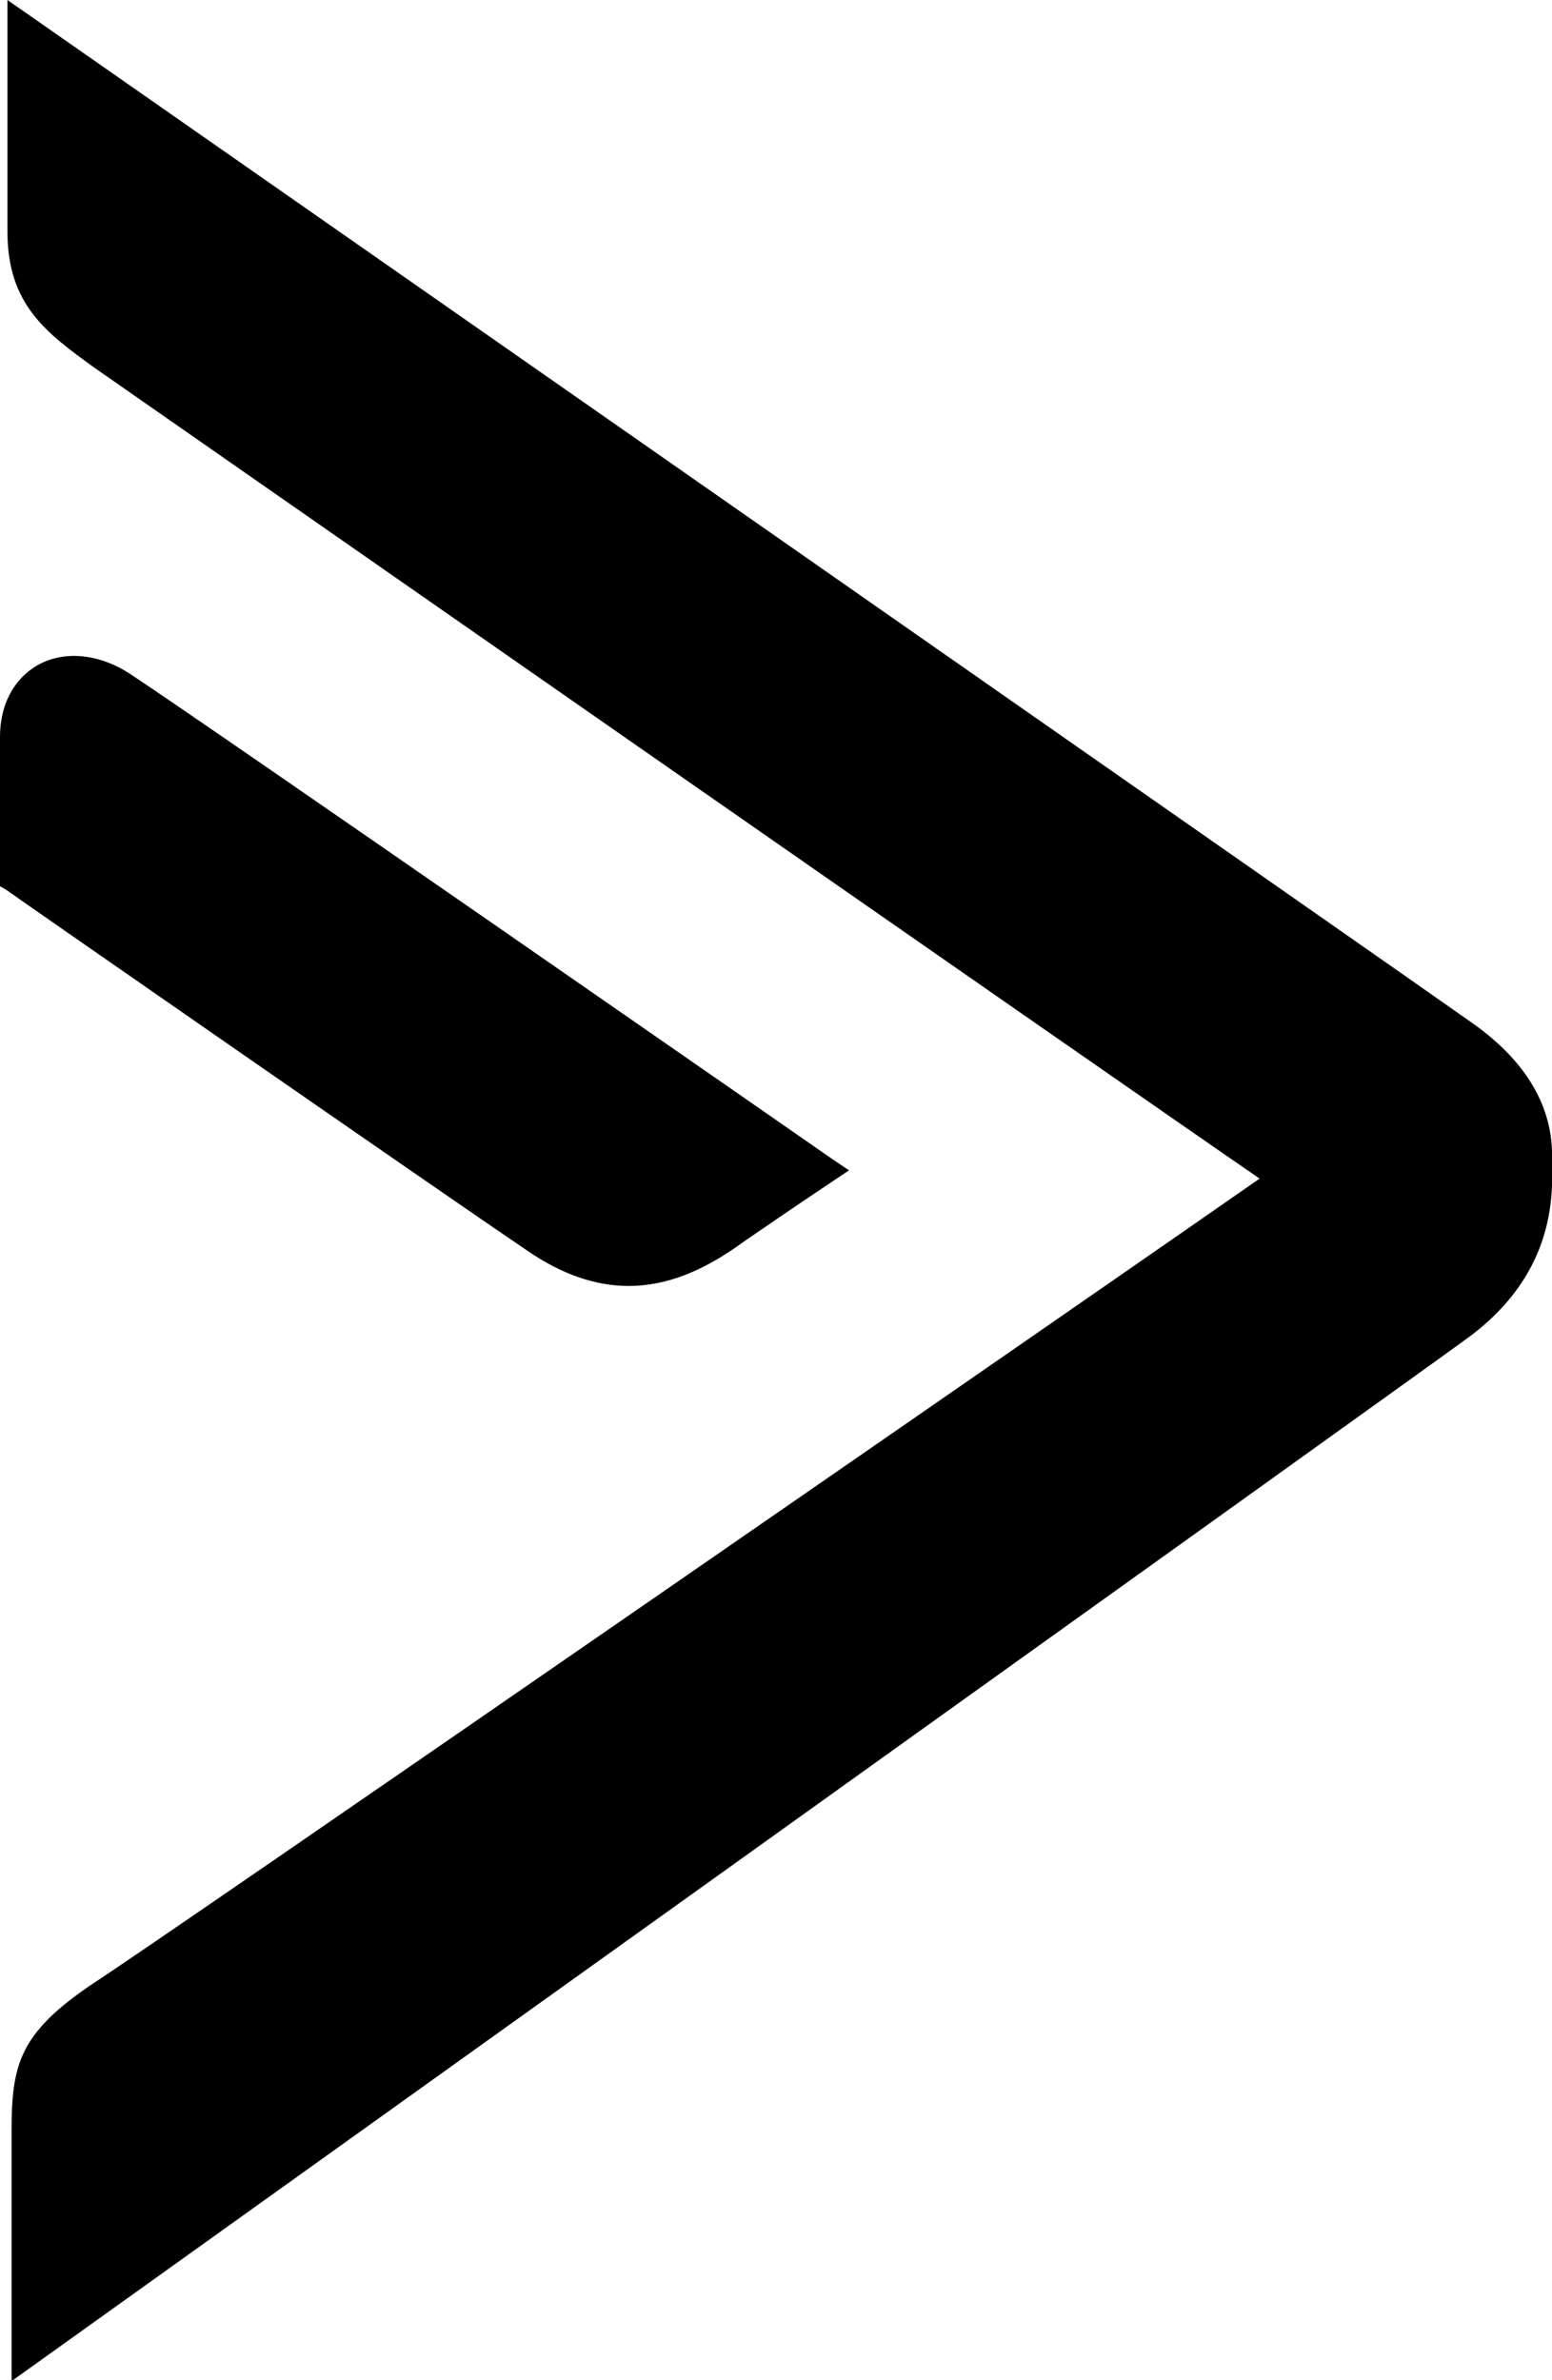
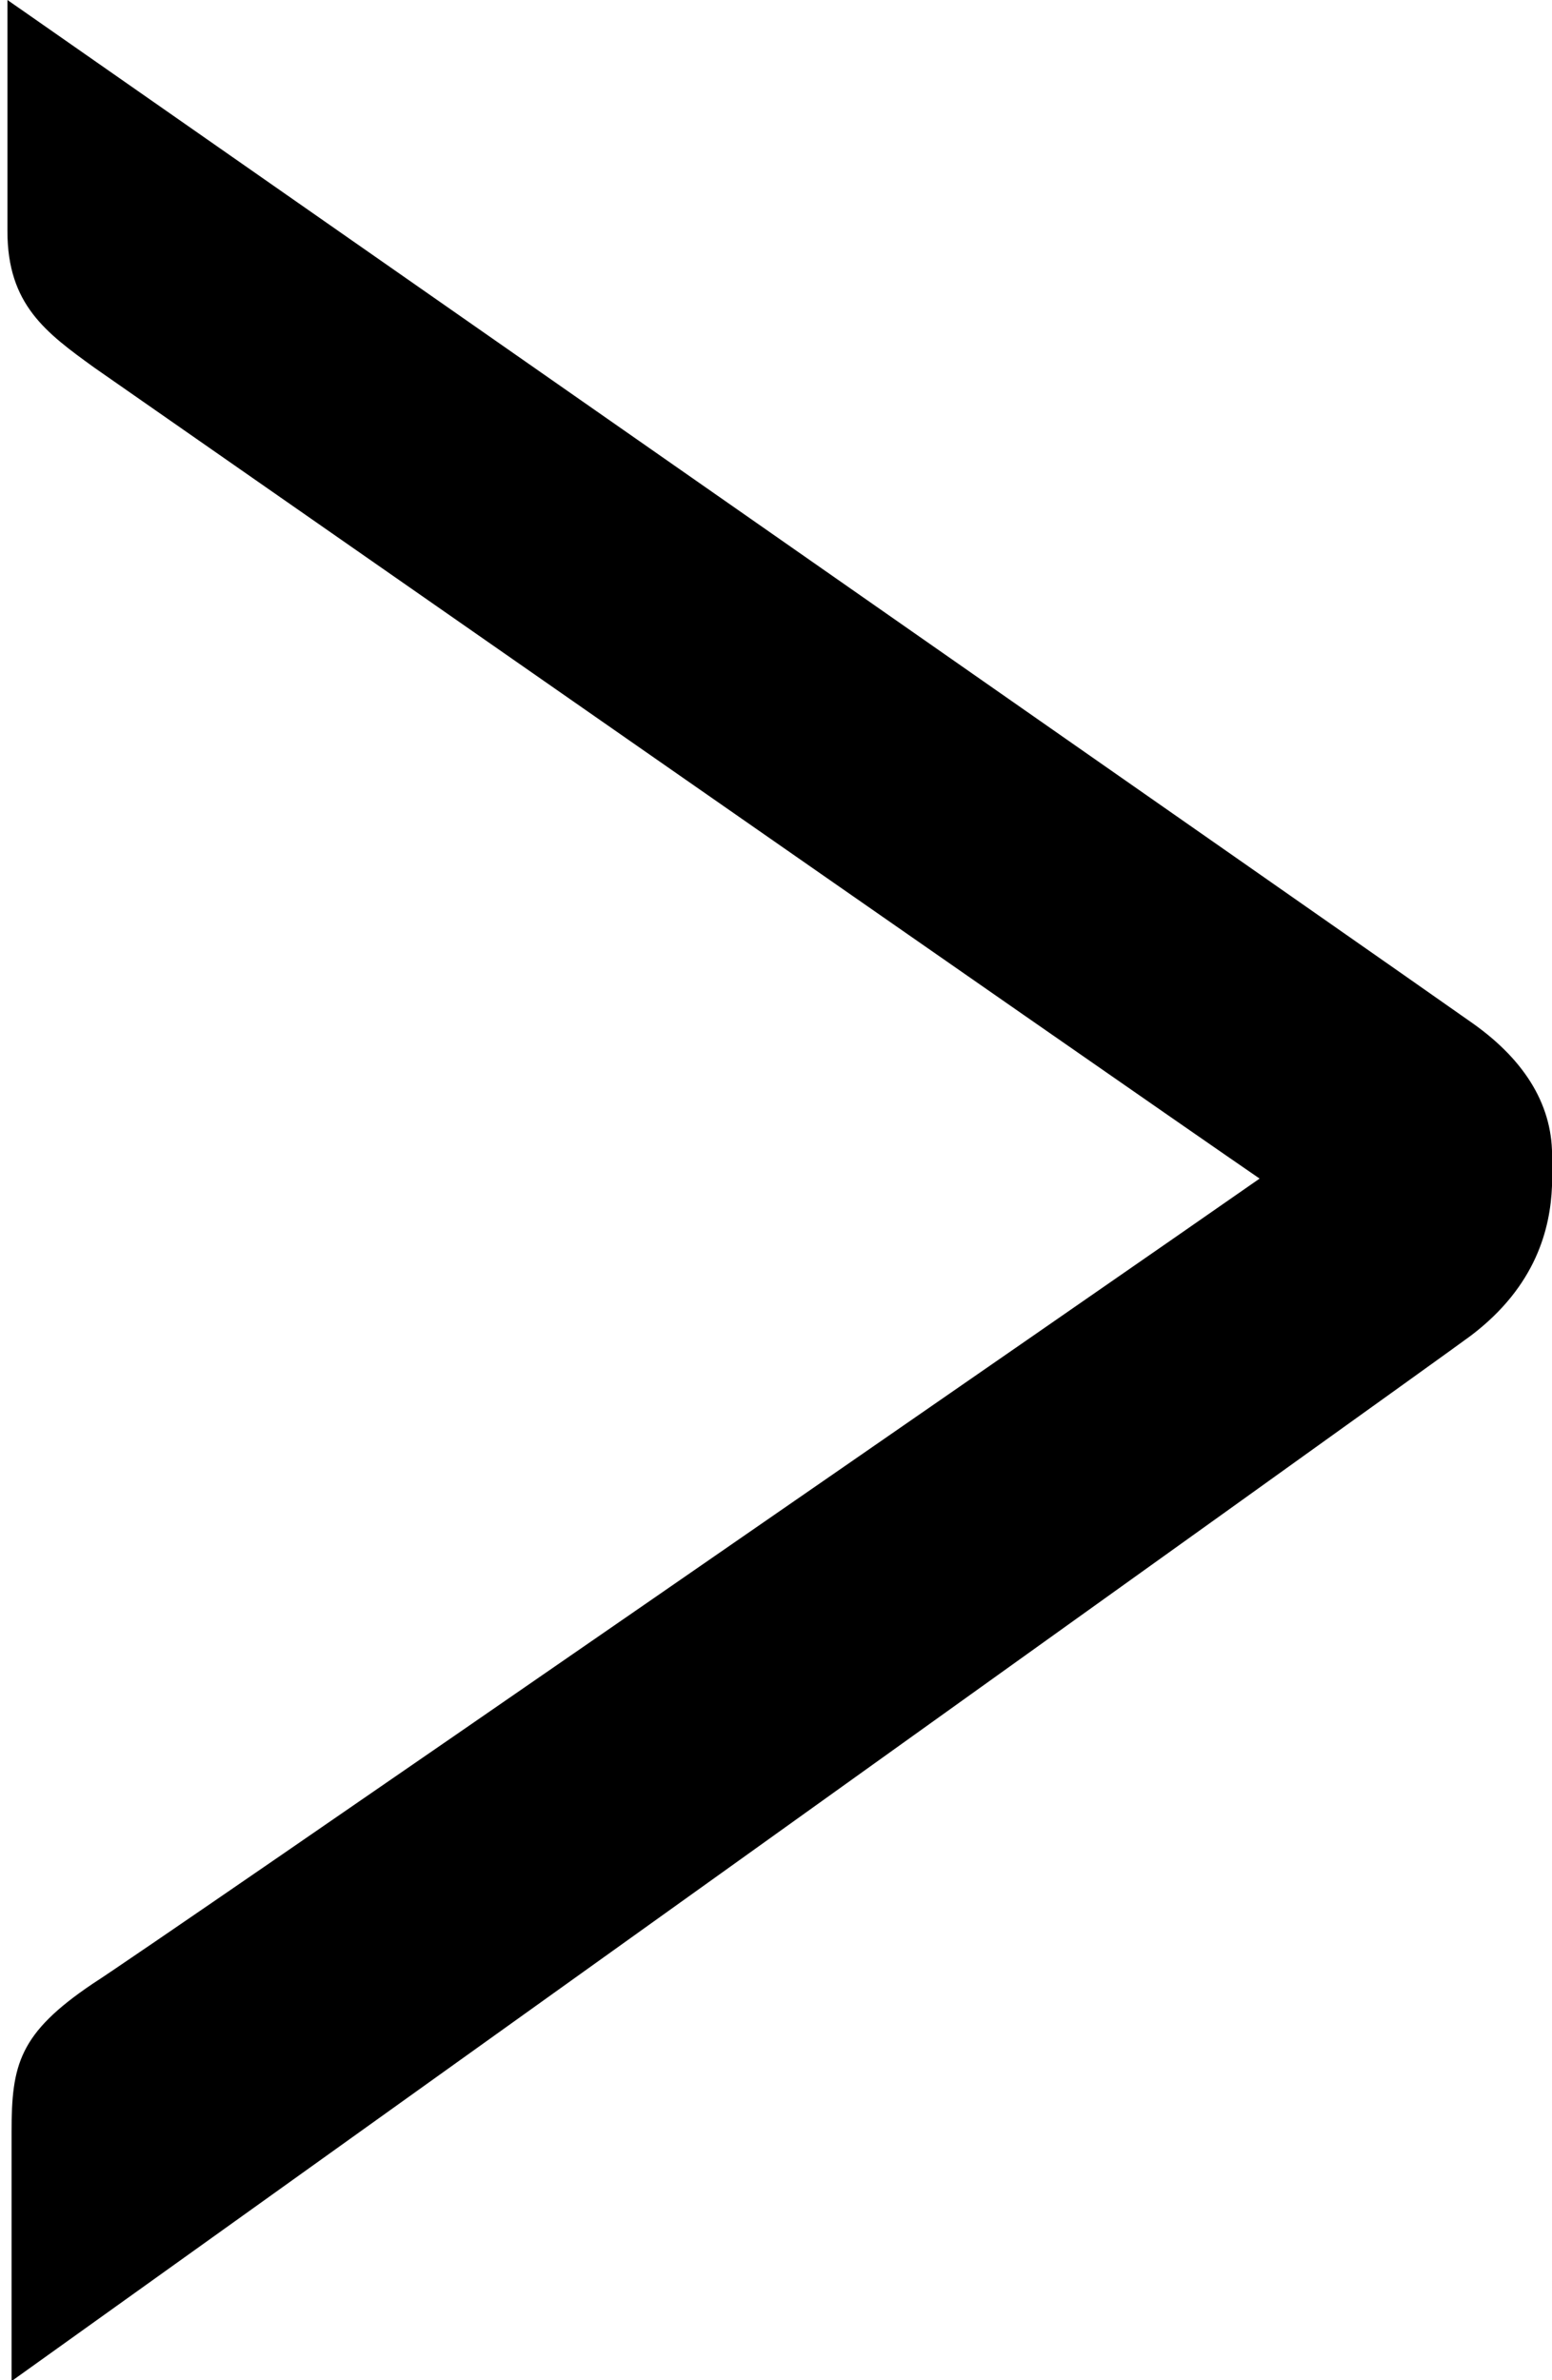
<svg xmlns="http://www.w3.org/2000/svg" version="1.1" id="Layer_1" x="0px" y="0px" viewBox="0 0 187.9 288.2" style="enable-background:new 0 0 187.9 288.2;" xml:space="preserve">
  <g>
-     <path d="M76.1,155.7c4.6,0,9.1-1.8,14-5.4c5.8-4,10.9-7.4,10.9-7.4l1.8-1.2l-1.8-1.2c-0.7-0.5-77-53.5-84.8-58.6   c-3.7-2.6-7.9-3.2-11.2-1.6C1.8,81.9,0,85.2,0,89.2v18.1l0.7,0.4c0.5,0.4,52.9,36.8,63.1,43.7C68,154.3,72.1,155.7,76.1,155.7z" />
    <path d="M178.3,123.9C173.7,120.6,10.2,6.5,3.2,1.6L0.9,0v28c0,8.9,4.7,12.3,10.5,16.5c0,0,125.5,87.5,141.1,98.2   c-15.6,10.9-133.8,92.7-141.3,97.5c-8.9,6-9.8,9.8-9.8,17.9v30.2c0,0,173-123.8,176.7-126.6l0,0c7.9-6,9.6-13,9.8-18.1v-3.2   C188.1,134.1,184.8,128.5,178.3,123.9z" />
  </g>
</svg>